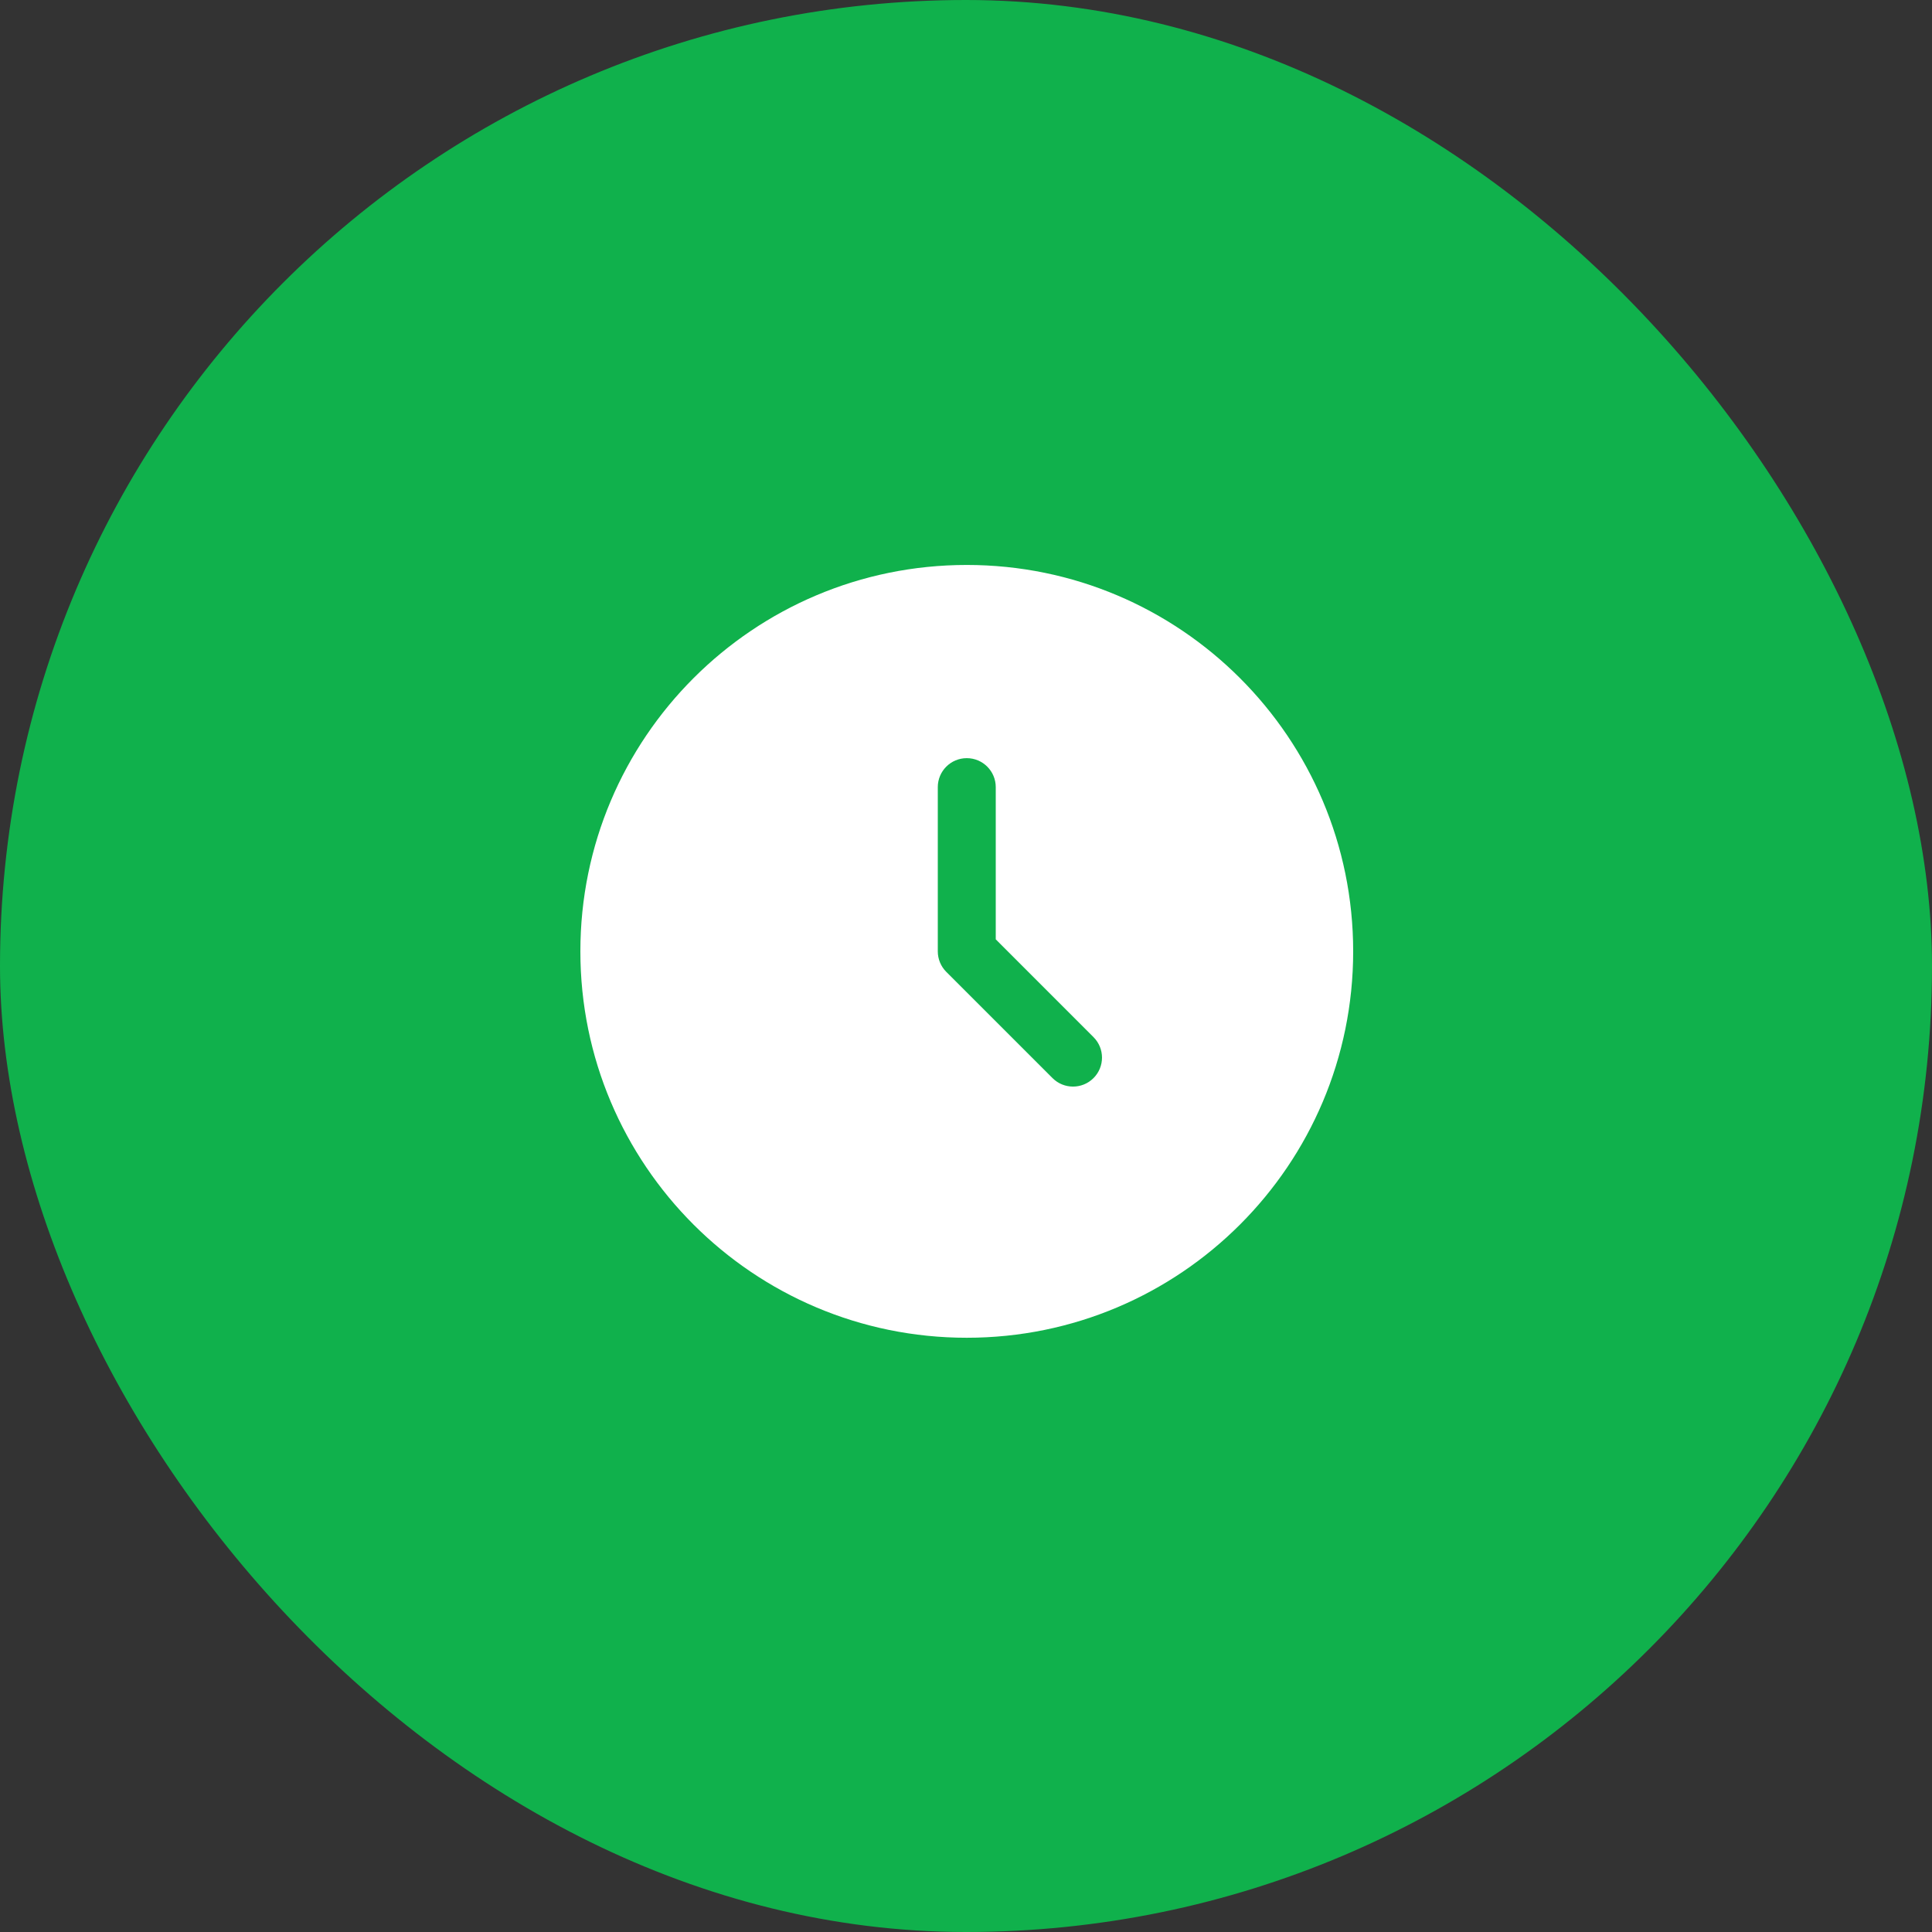
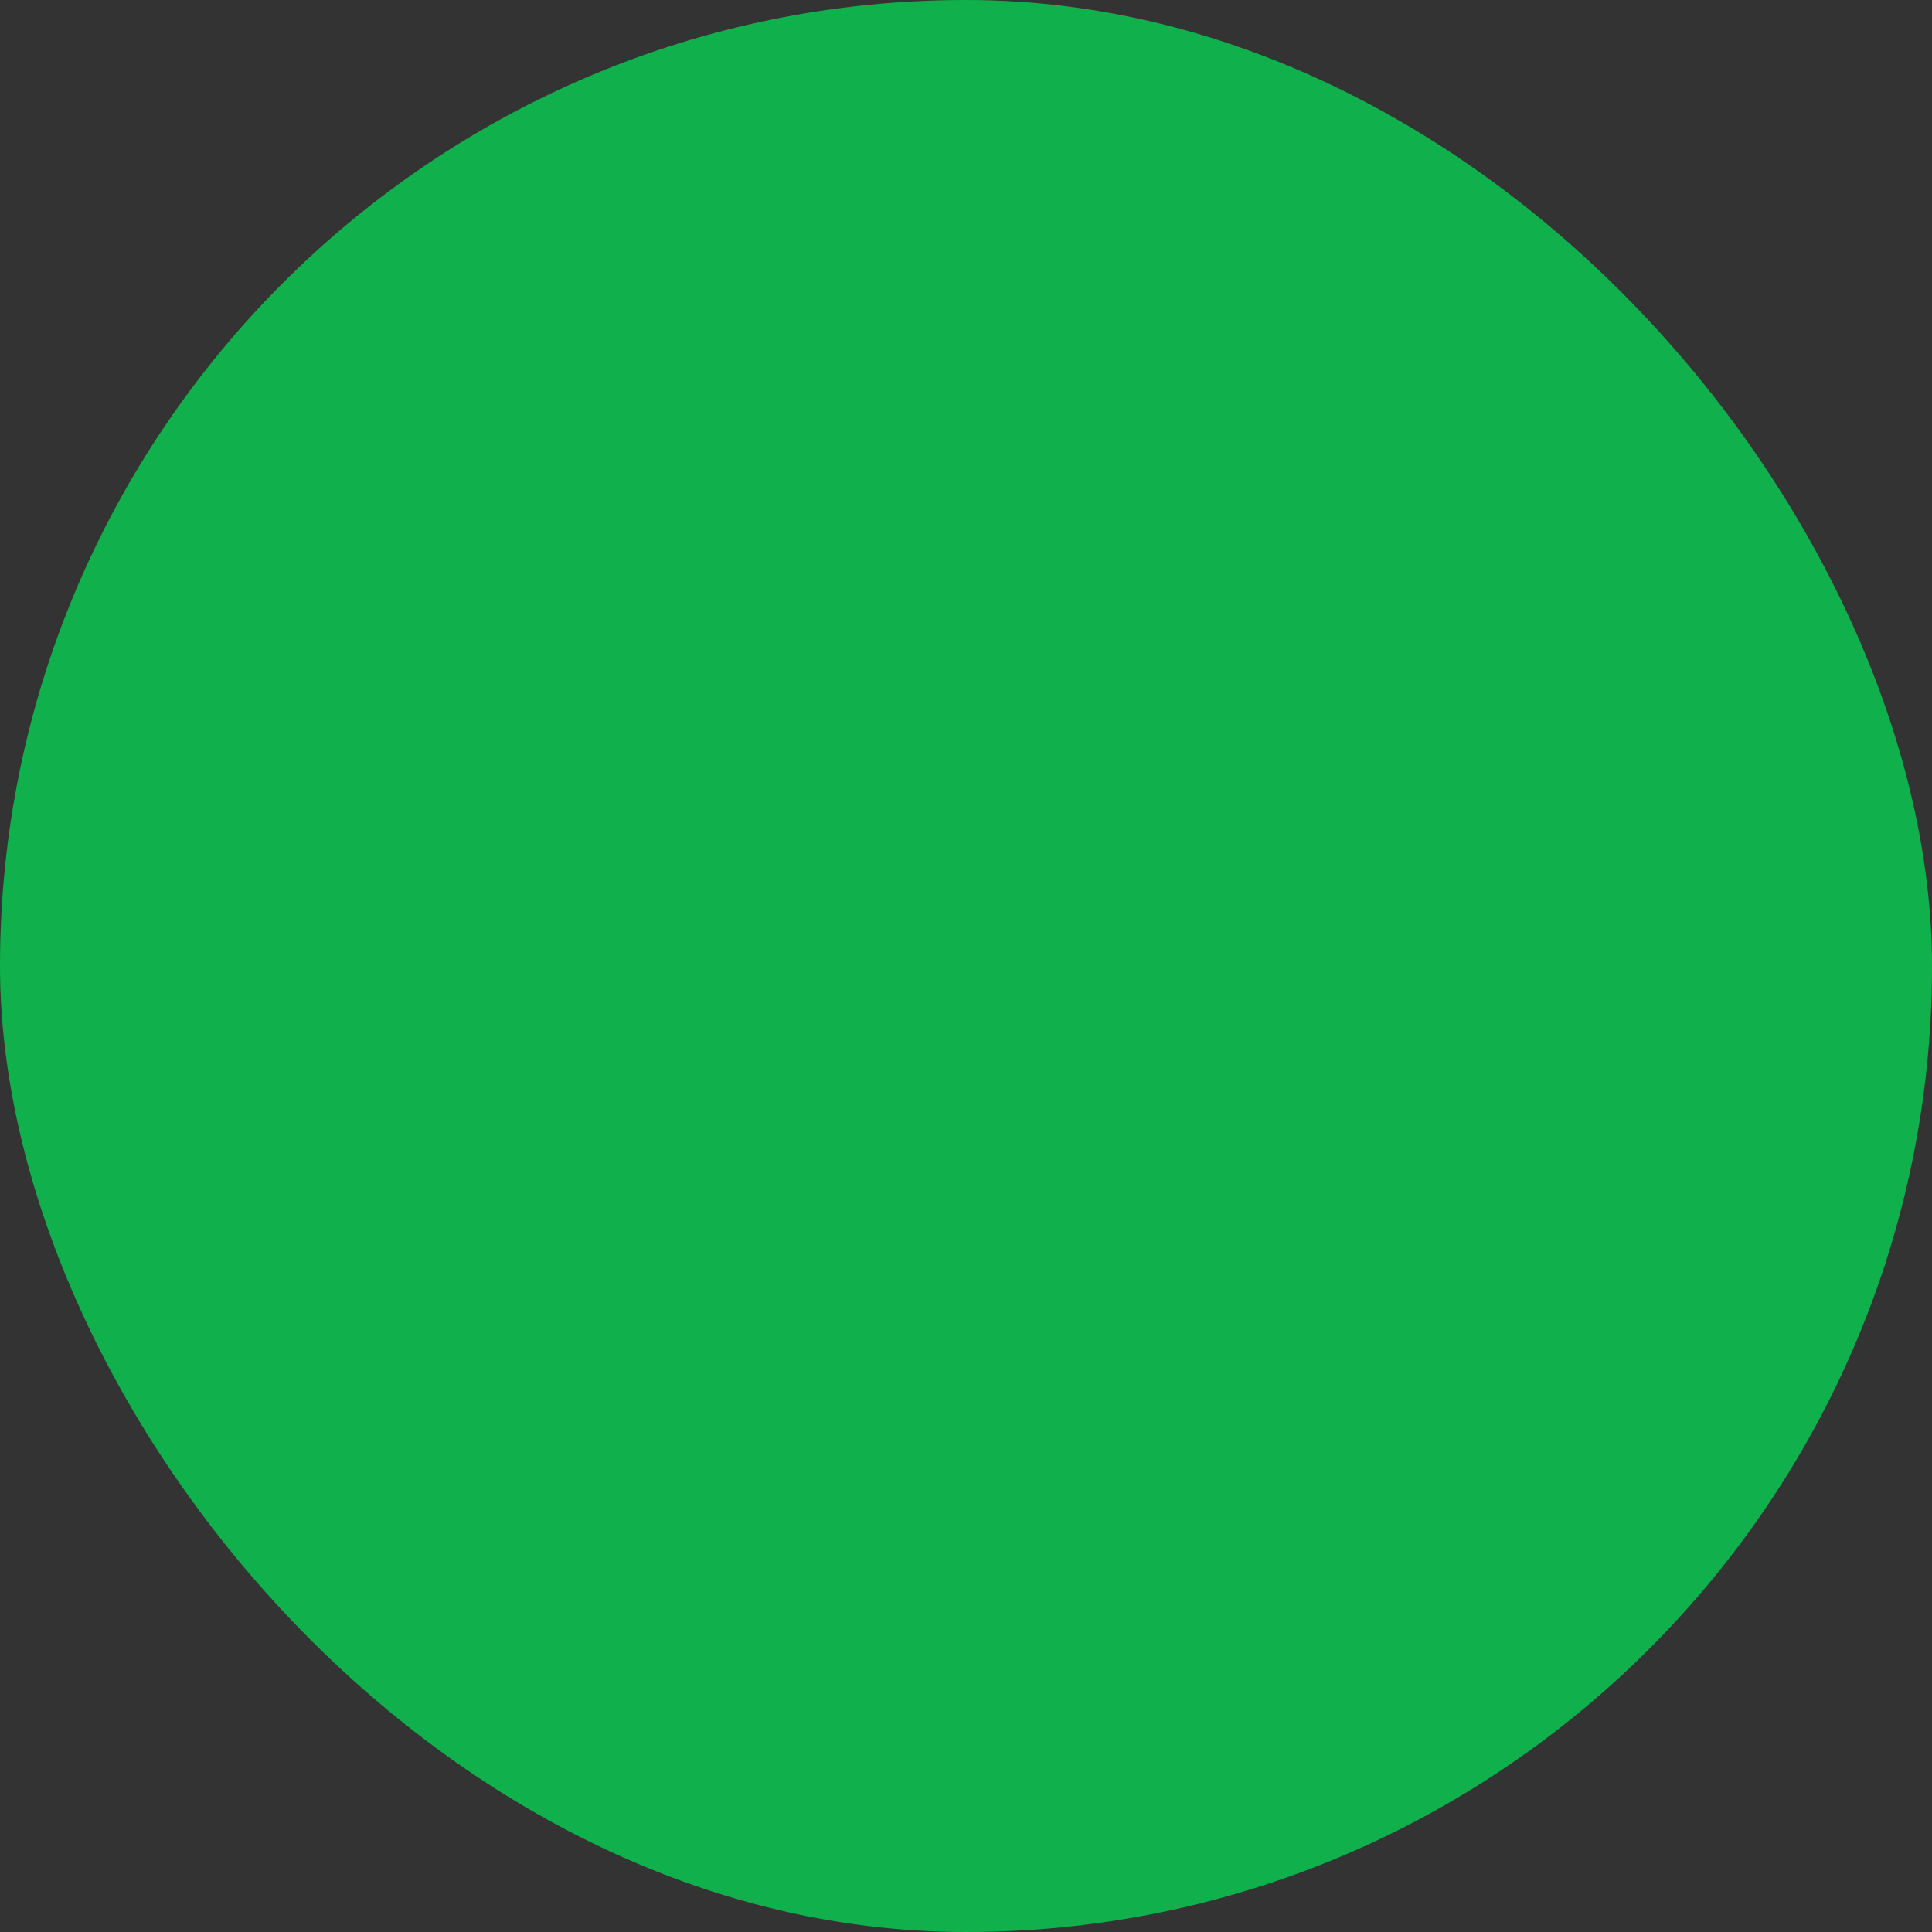
<svg xmlns="http://www.w3.org/2000/svg" fill="none" height="100%" overflow="visible" preserveAspectRatio="none" style="display: block;" viewBox="0 0 50 50" width="100%">
  <rect x="0" y="0" width="50" height="50" fill="#333333" stroke="none" />
  <g id="Icon">
    <rect fill="#10B14C" height="50" rx="25" width="50" />
    <g id="IconClock">
-       <path clip-rule="evenodd" d="M25.02 34.621C30.542 34.621 35.02 30.144 35.02 24.621C35.02 19.098 30.542 14.621 25.02 14.621C19.497 14.621 15.02 19.098 15.02 24.621C15.02 30.144 19.497 34.621 25.02 34.621ZM25.77 20.371C25.77 19.957 25.434 19.621 25.02 19.621C24.605 19.621 24.27 19.957 24.27 20.371V24.621C24.27 24.82 24.349 25.011 24.489 25.151L27.239 27.901C27.532 28.194 28.007 28.194 28.3 27.901C28.593 27.608 28.593 27.134 28.3 26.841L25.77 24.31V20.371Z" fill="white" fill-rule="evenodd" id="Vector" />
-     </g>
+       </g>
  </g>
</svg>